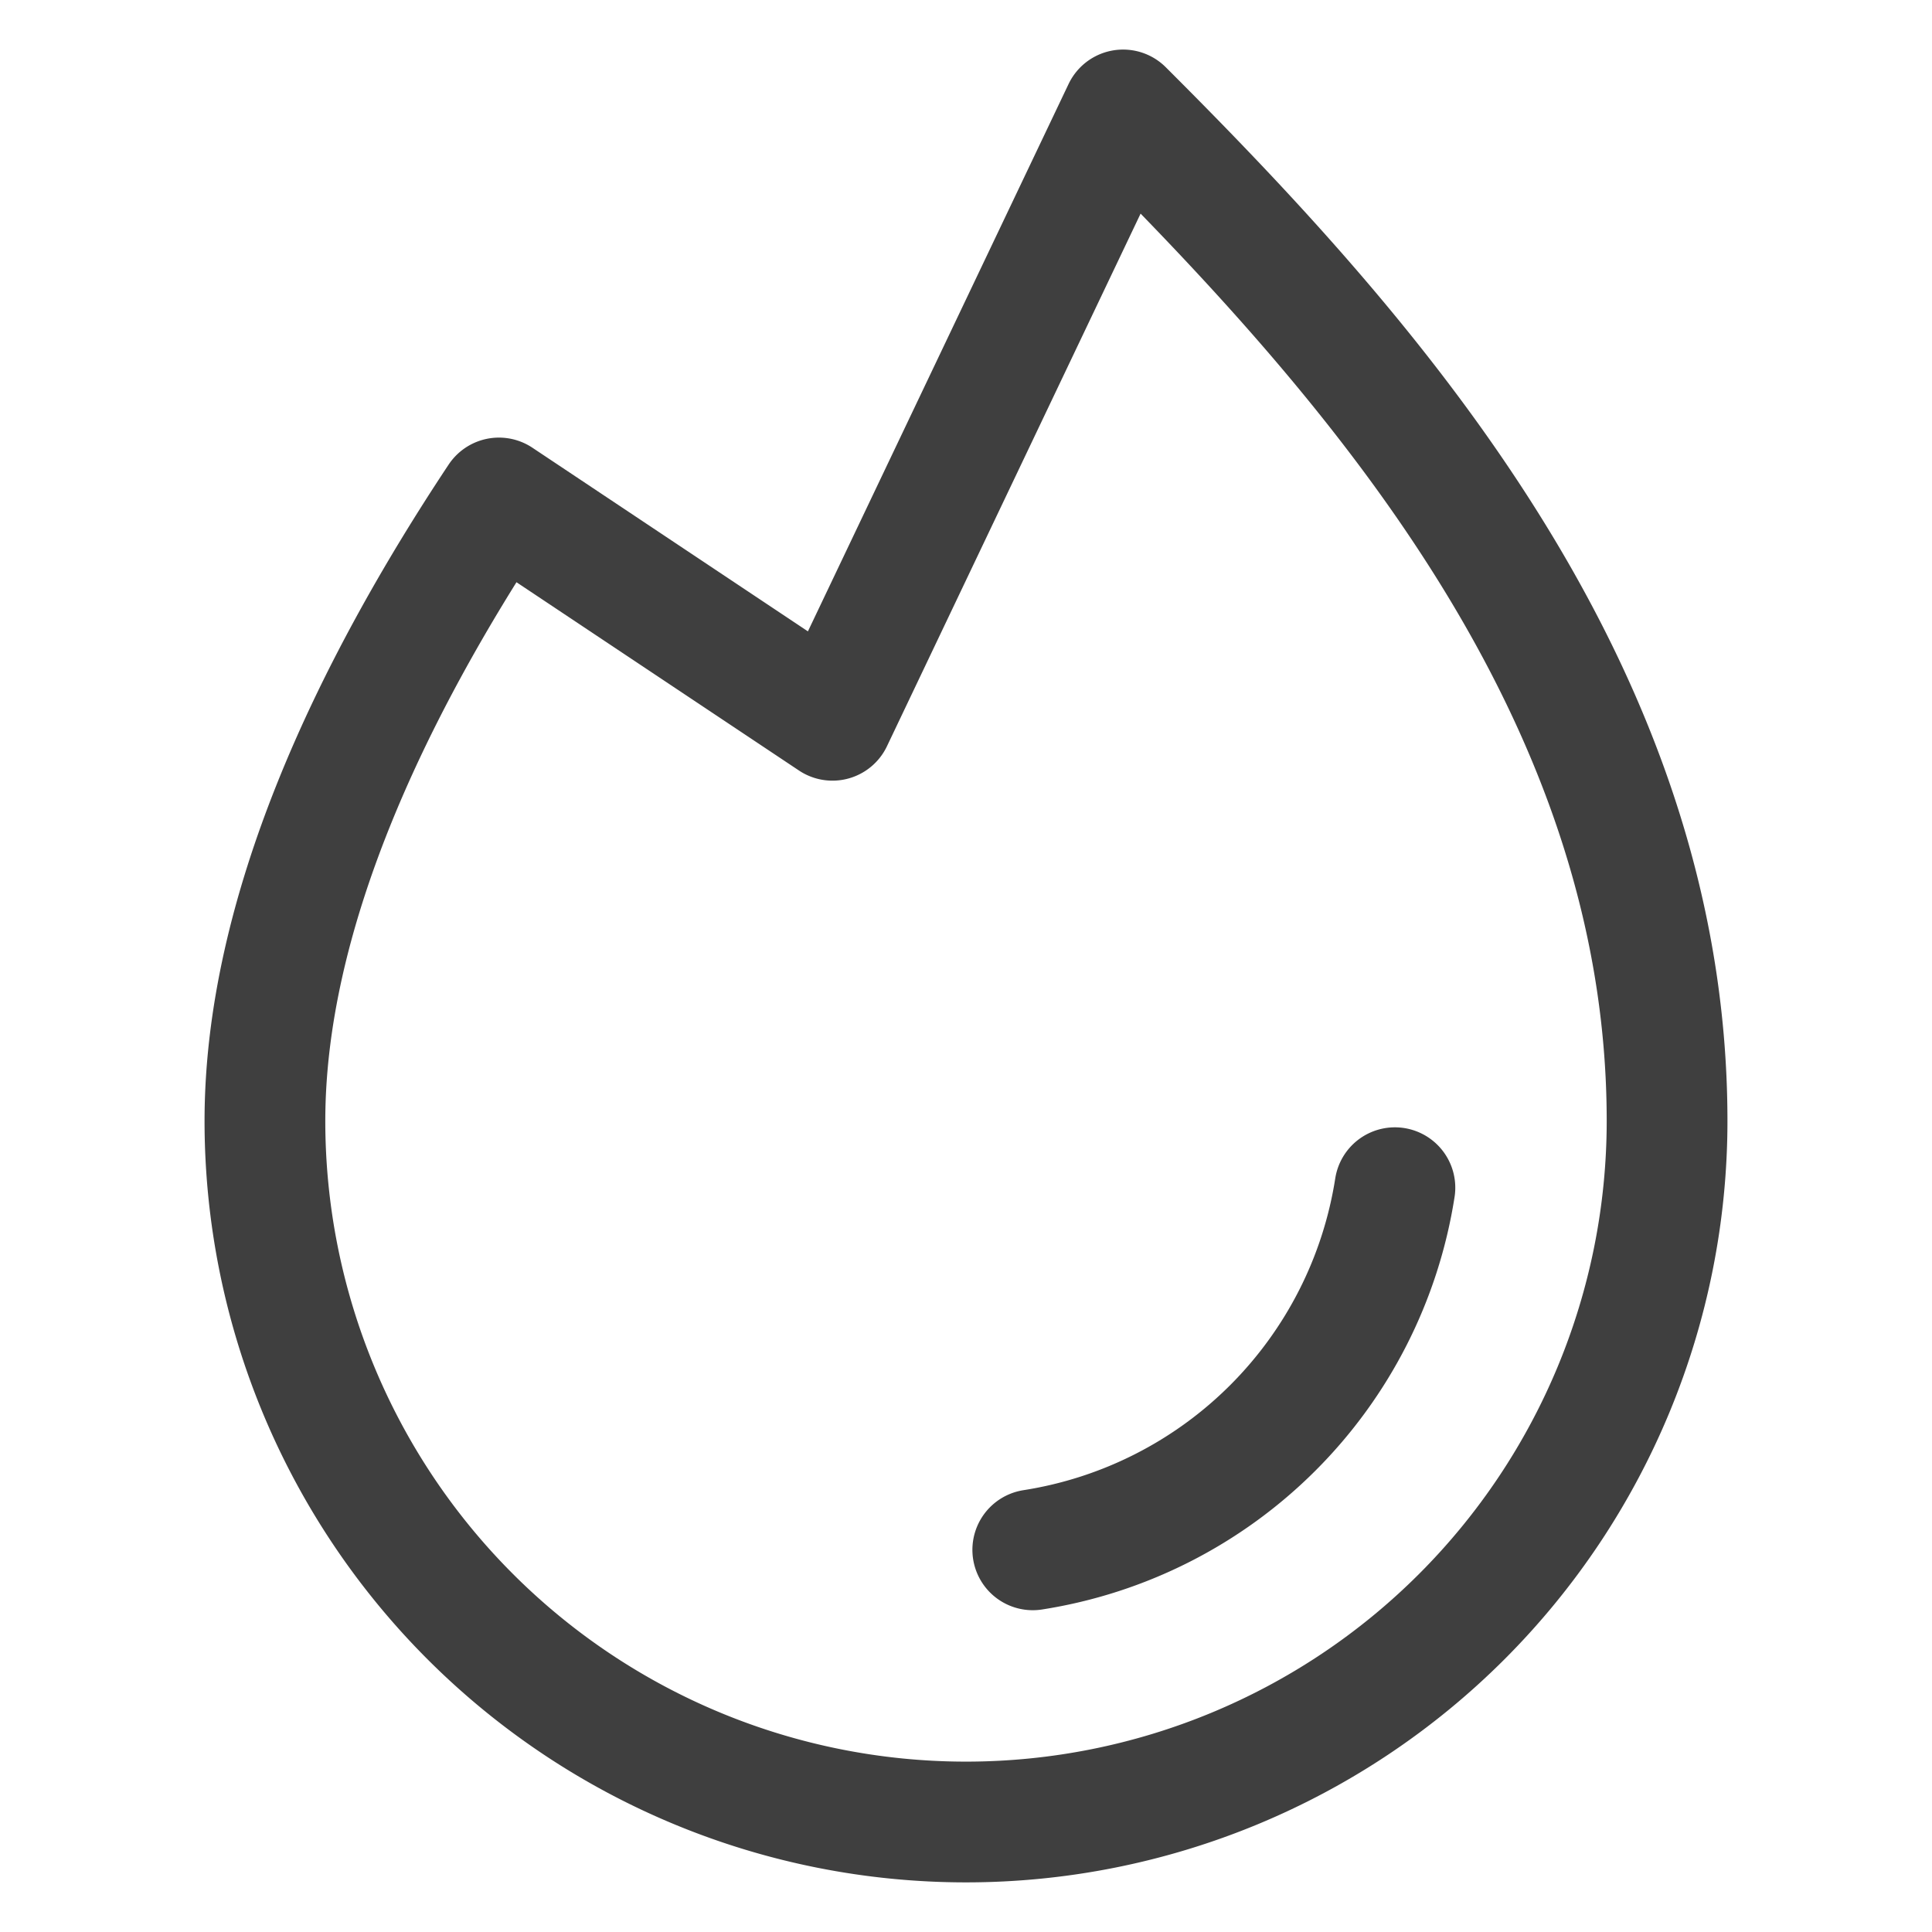
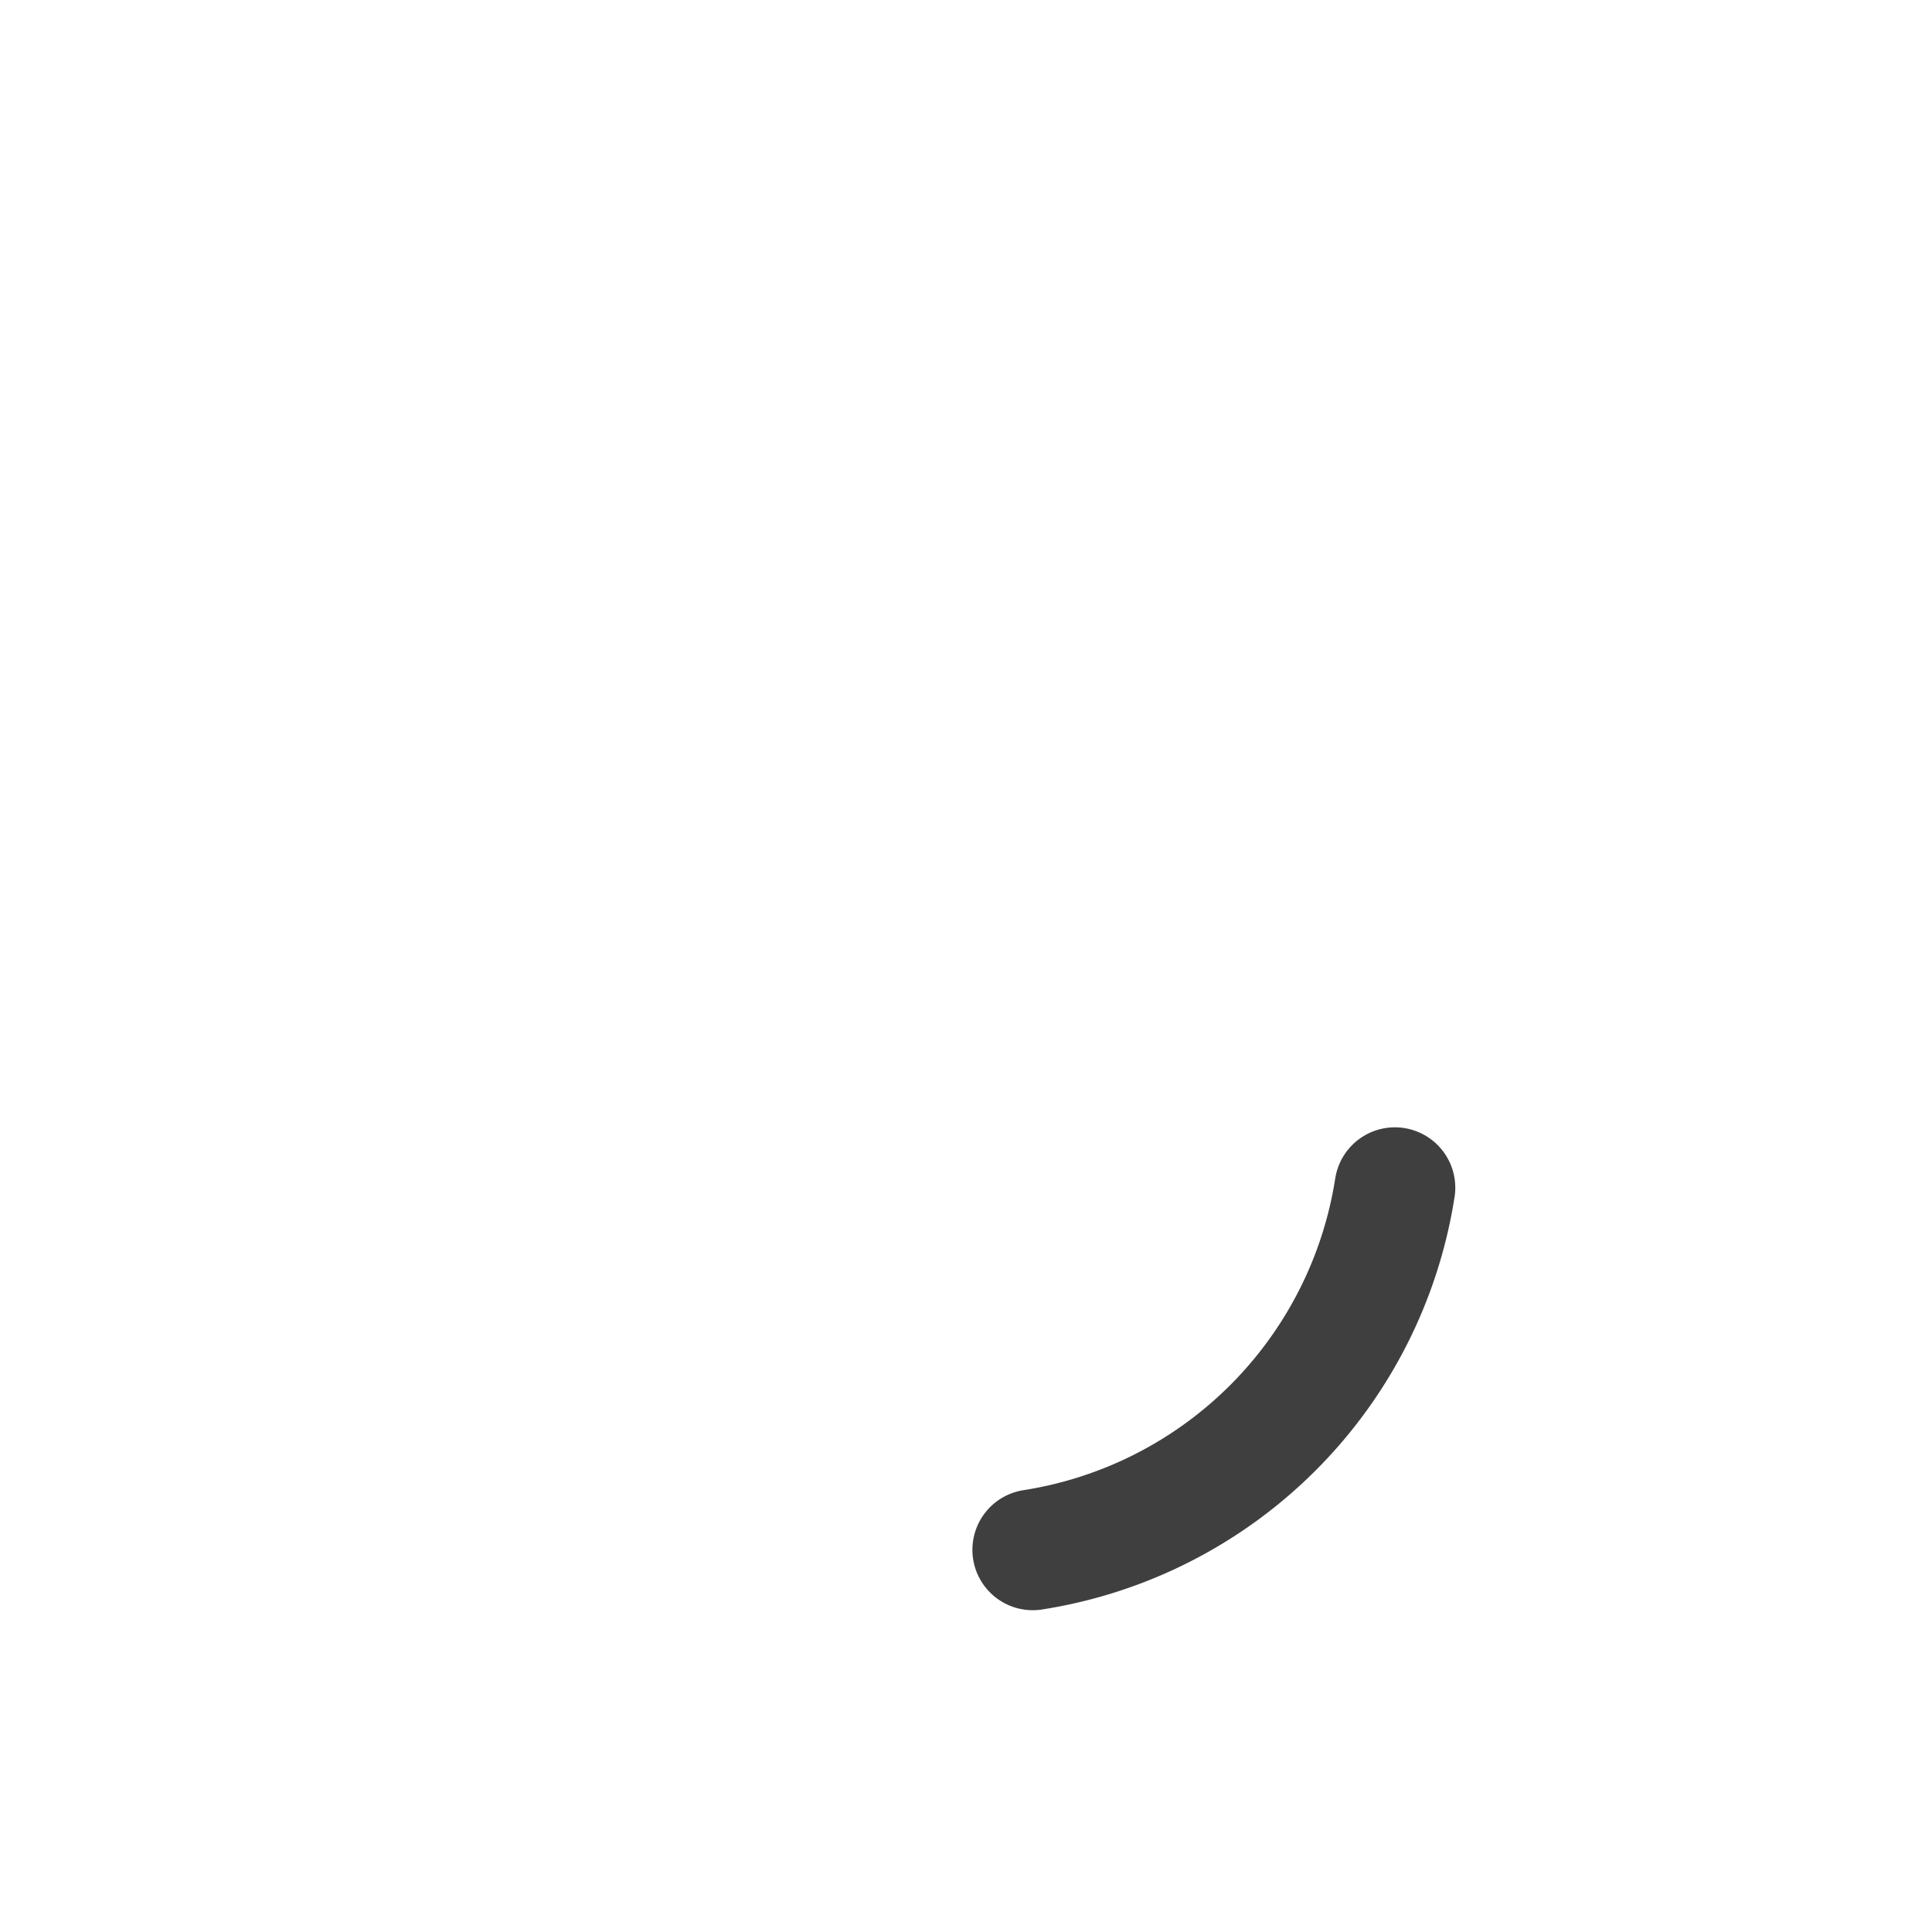
<svg xmlns="http://www.w3.org/2000/svg" id="Layer_1" data-name="Layer 1" width="32" height="32" viewBox="0 0 32 32">
  <defs>
    <style>.cls-1{fill:none;stroke:#3f3f3f;stroke-linecap:round;stroke-linejoin:round;stroke-width:2px;}</style>
  </defs>
  <path class="cls-1" d="M23.104,19.672A7.194,7.194,0,0,1,17.106,25.67" />
-   <path class="cls-1" d="M8.264,8.248C6.129,11.465,4.388,15.14,4.388,18.566a11.612,11.612,0,0,0,23.224,0c0-7.188-4.977-12.718-9.01-16.745l0,0-4.814,10.109L8.264,8.248Z" />
</svg>